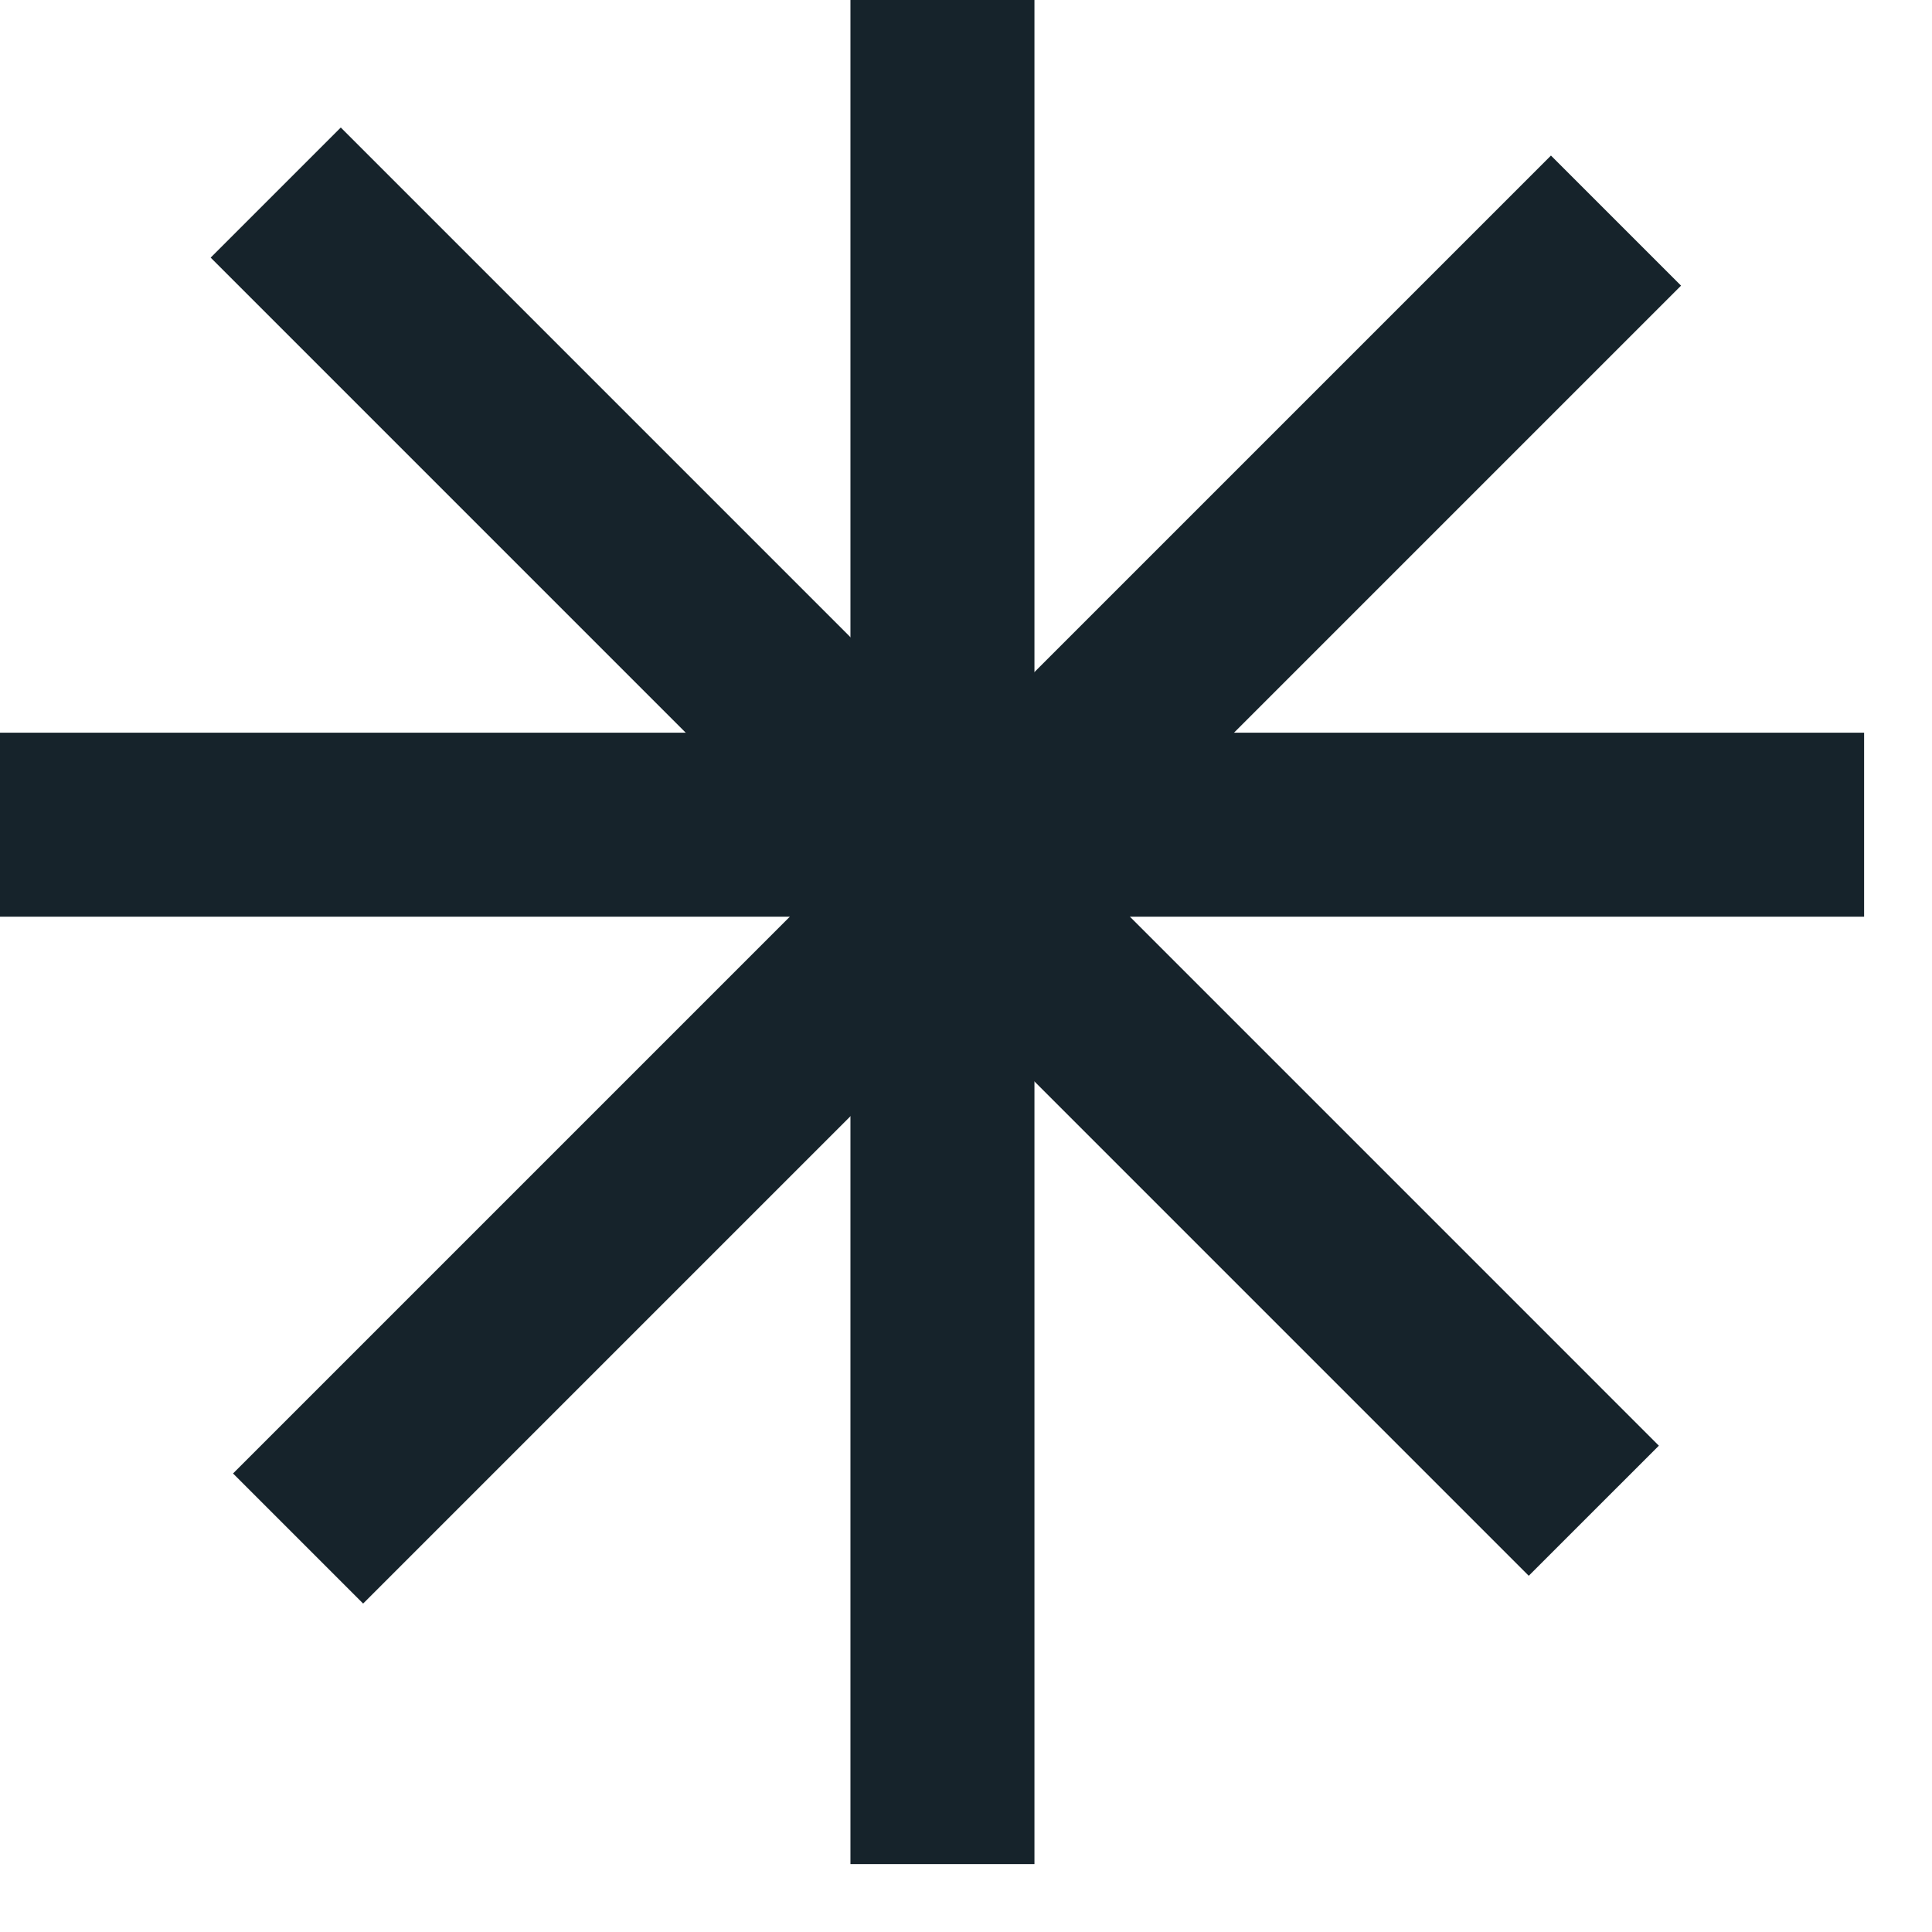
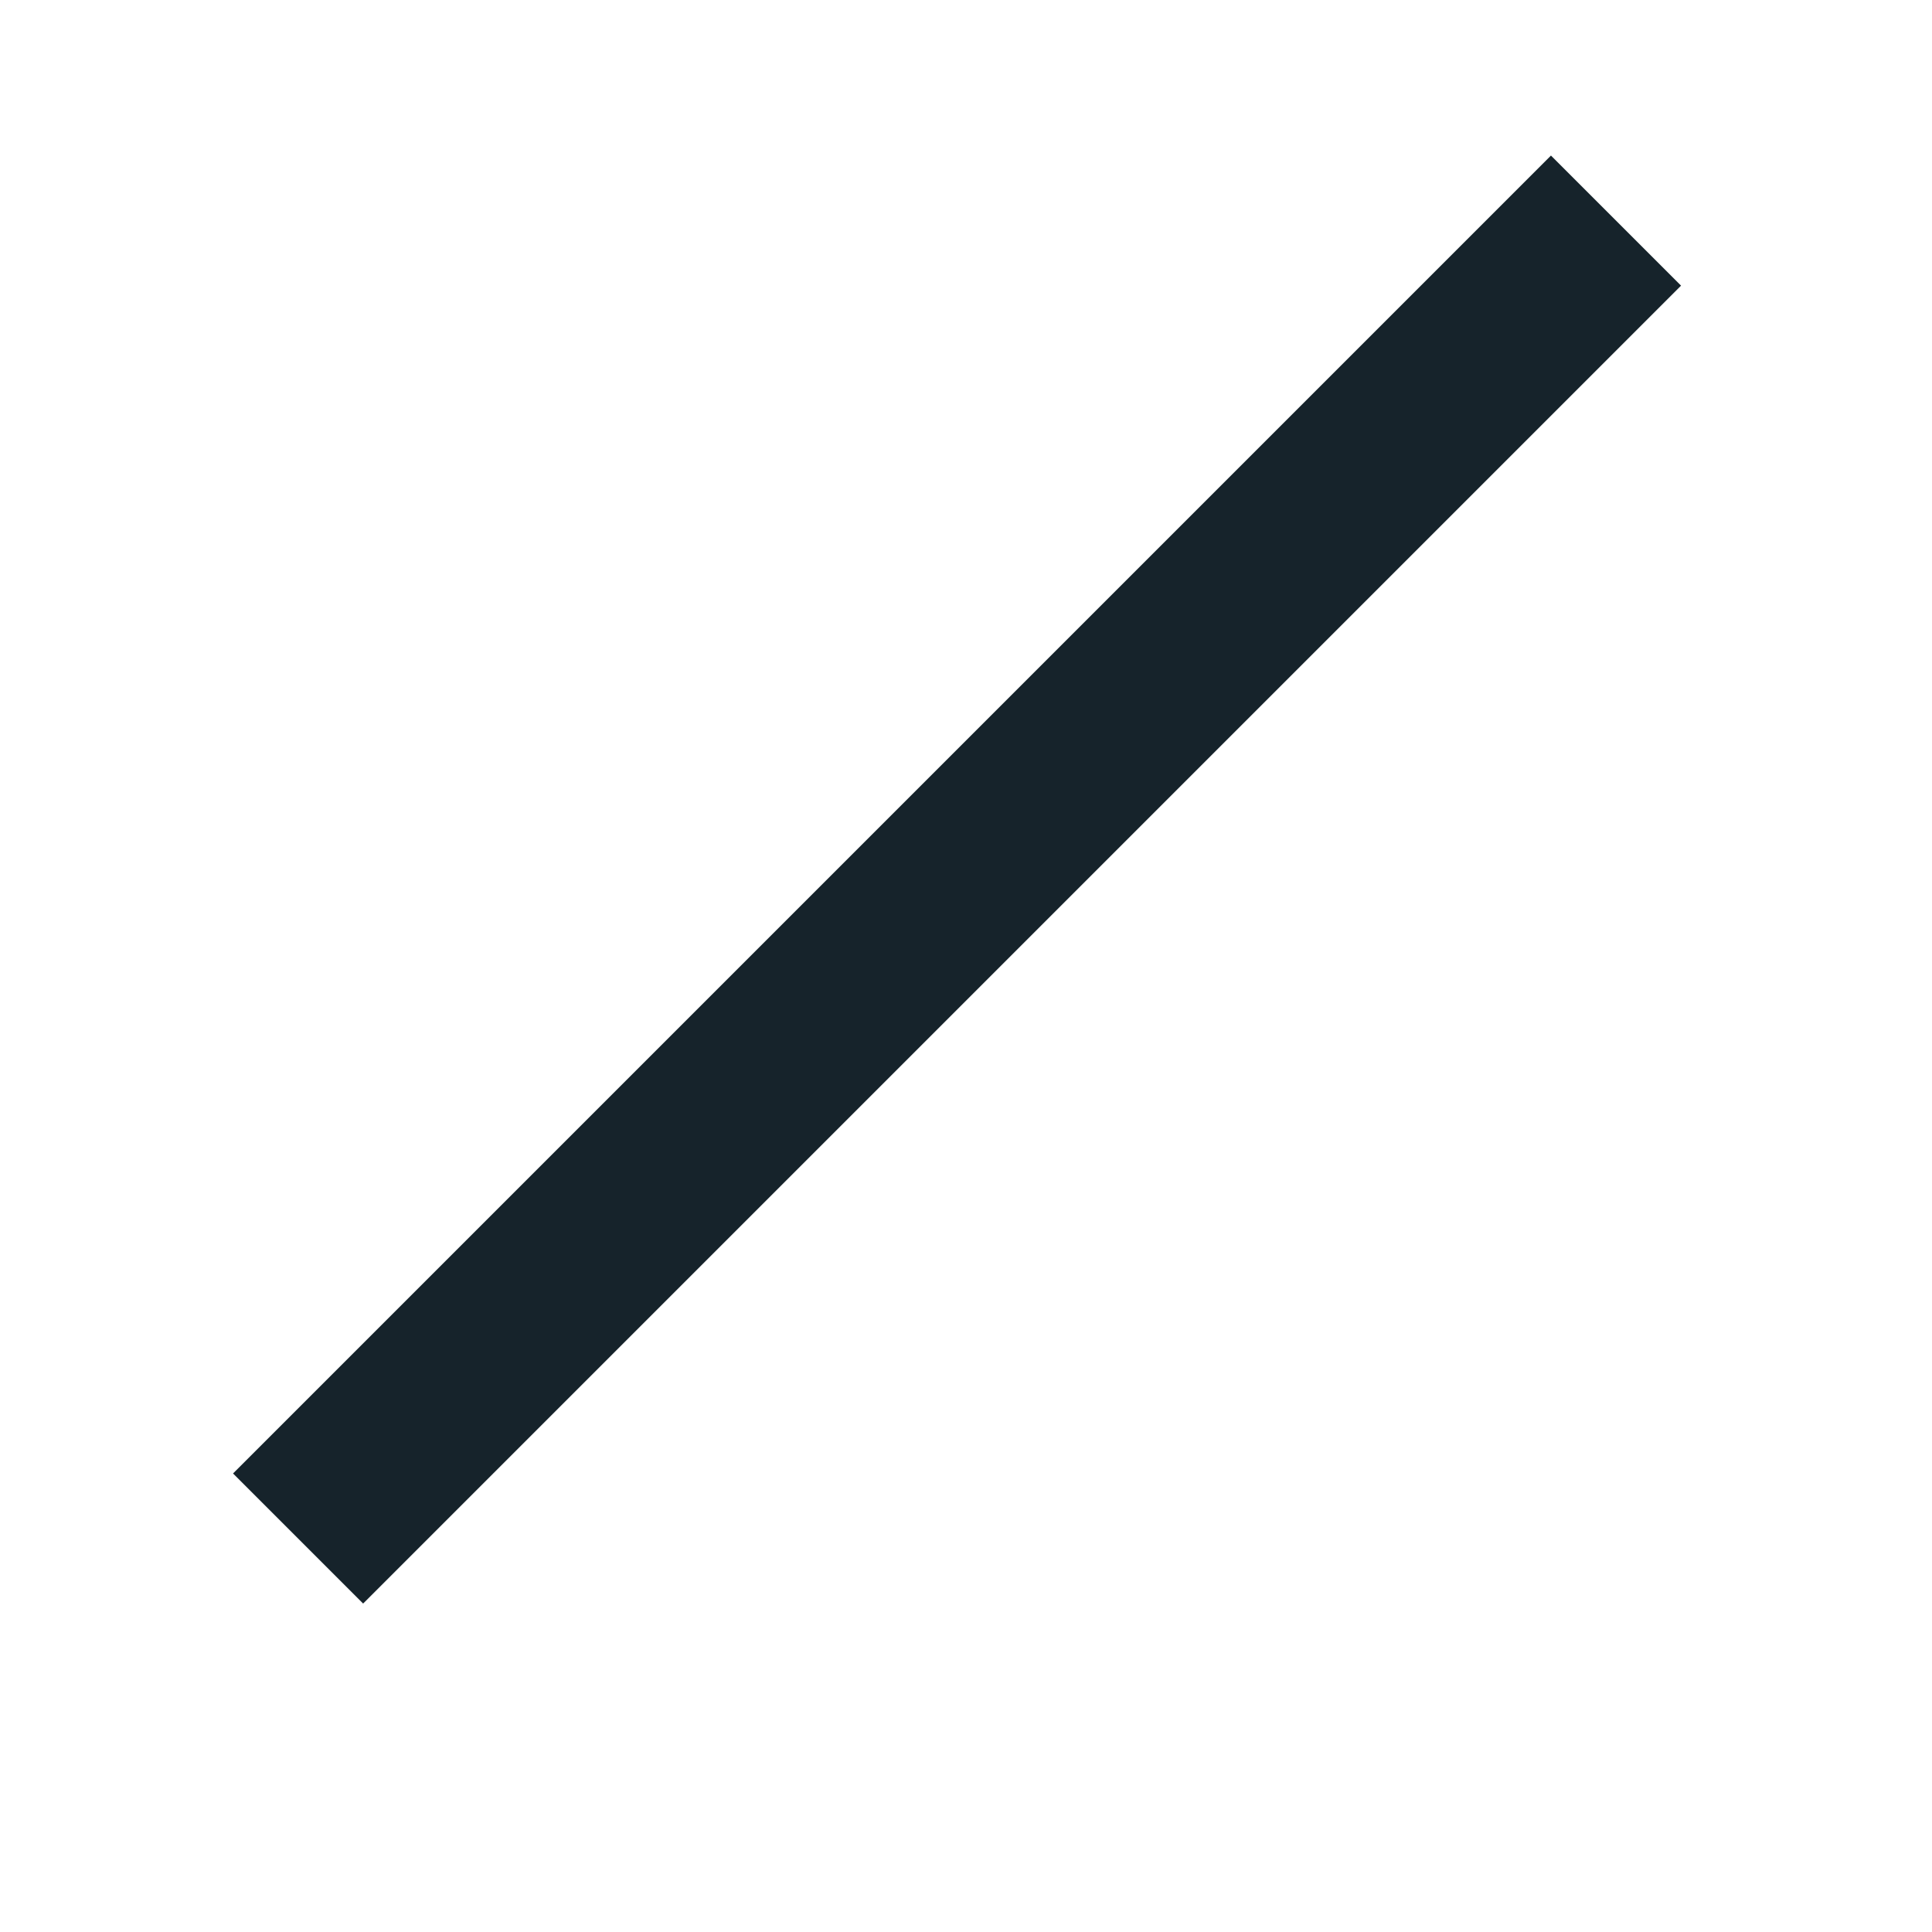
<svg xmlns="http://www.w3.org/2000/svg" width="21" height="21" viewBox="0 0 21 21" fill="none">
-   <line x1="2.997" y1="2.093" x2="17.324" y2="16.421" stroke="#16232B" stroke-width="2" />
-   <line x1="-3.05199e-05" y1="8.964" x2="20.262" y2="8.964" stroke="#16232B" stroke-width="2" />
-   <line x1="10.244" y1="20.262" x2="10.244" y2="2.32338e-09" stroke="#16232B" stroke-width="2" />
  <line y1="-1" x2="20.262" y2="-1" transform="matrix(0.707 -0.707 -0.707 -0.707 2.533 16.016)" stroke="#16232B" stroke-width="2" />
</svg>